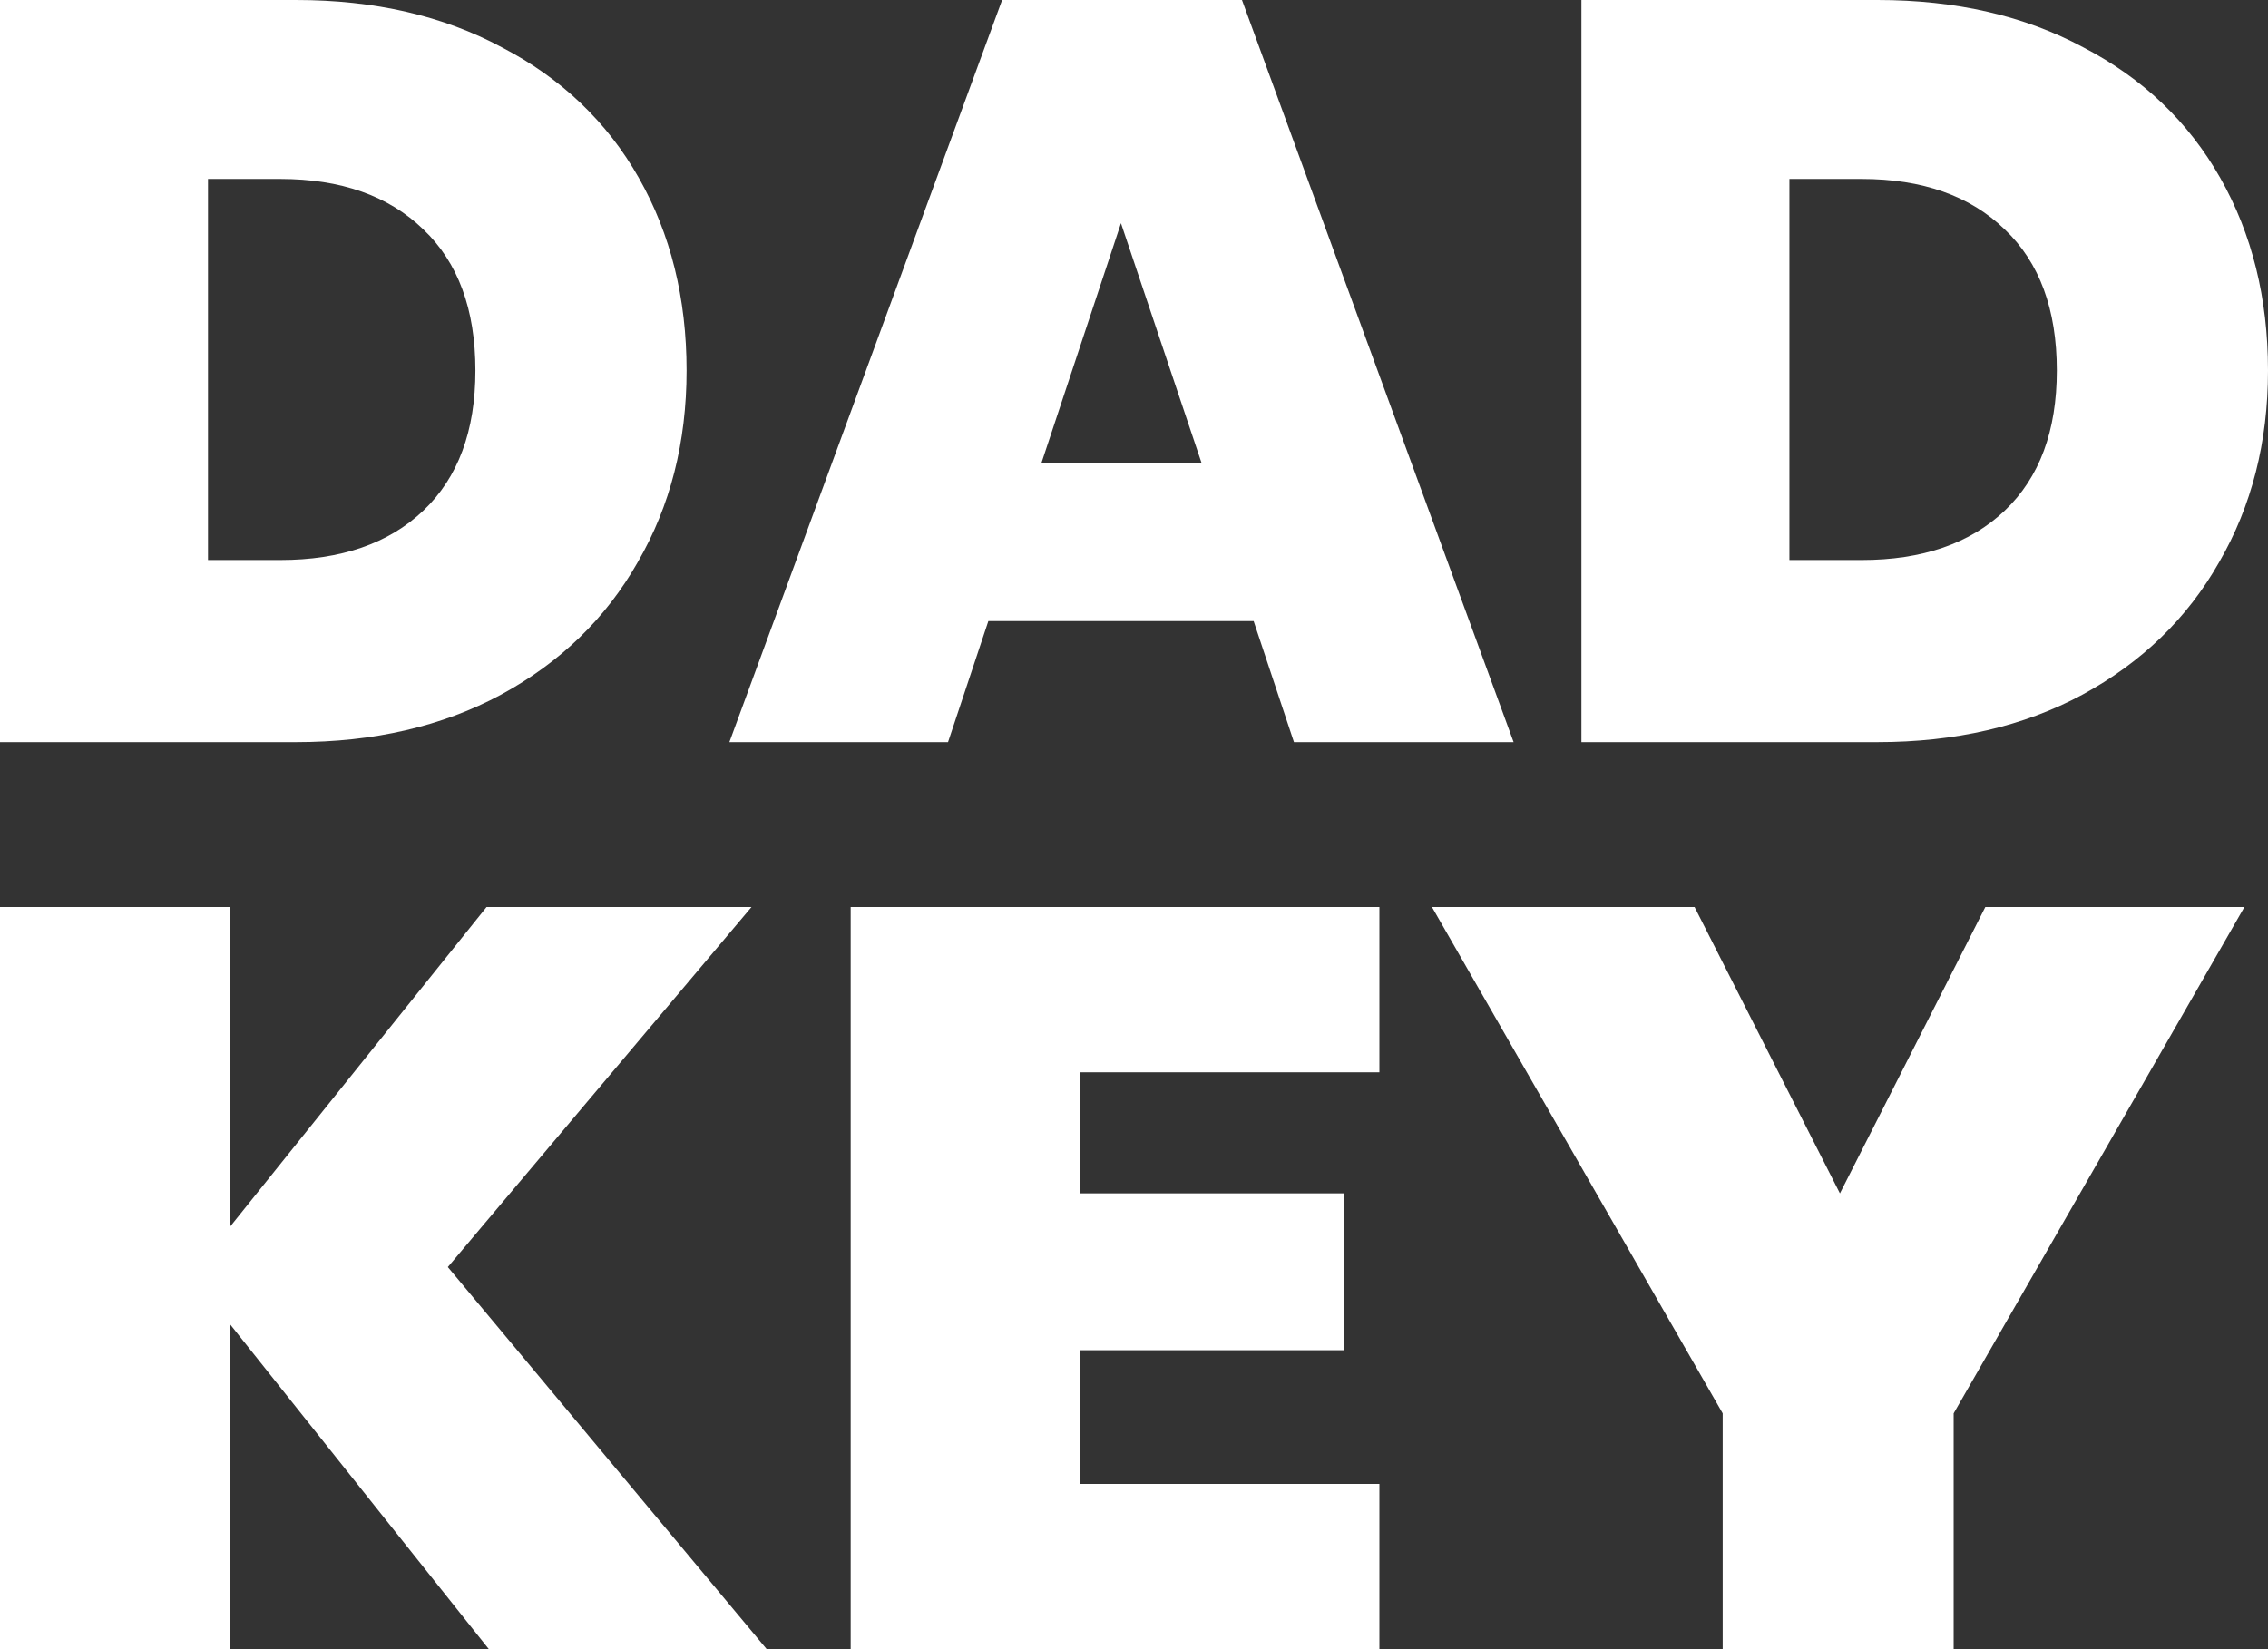
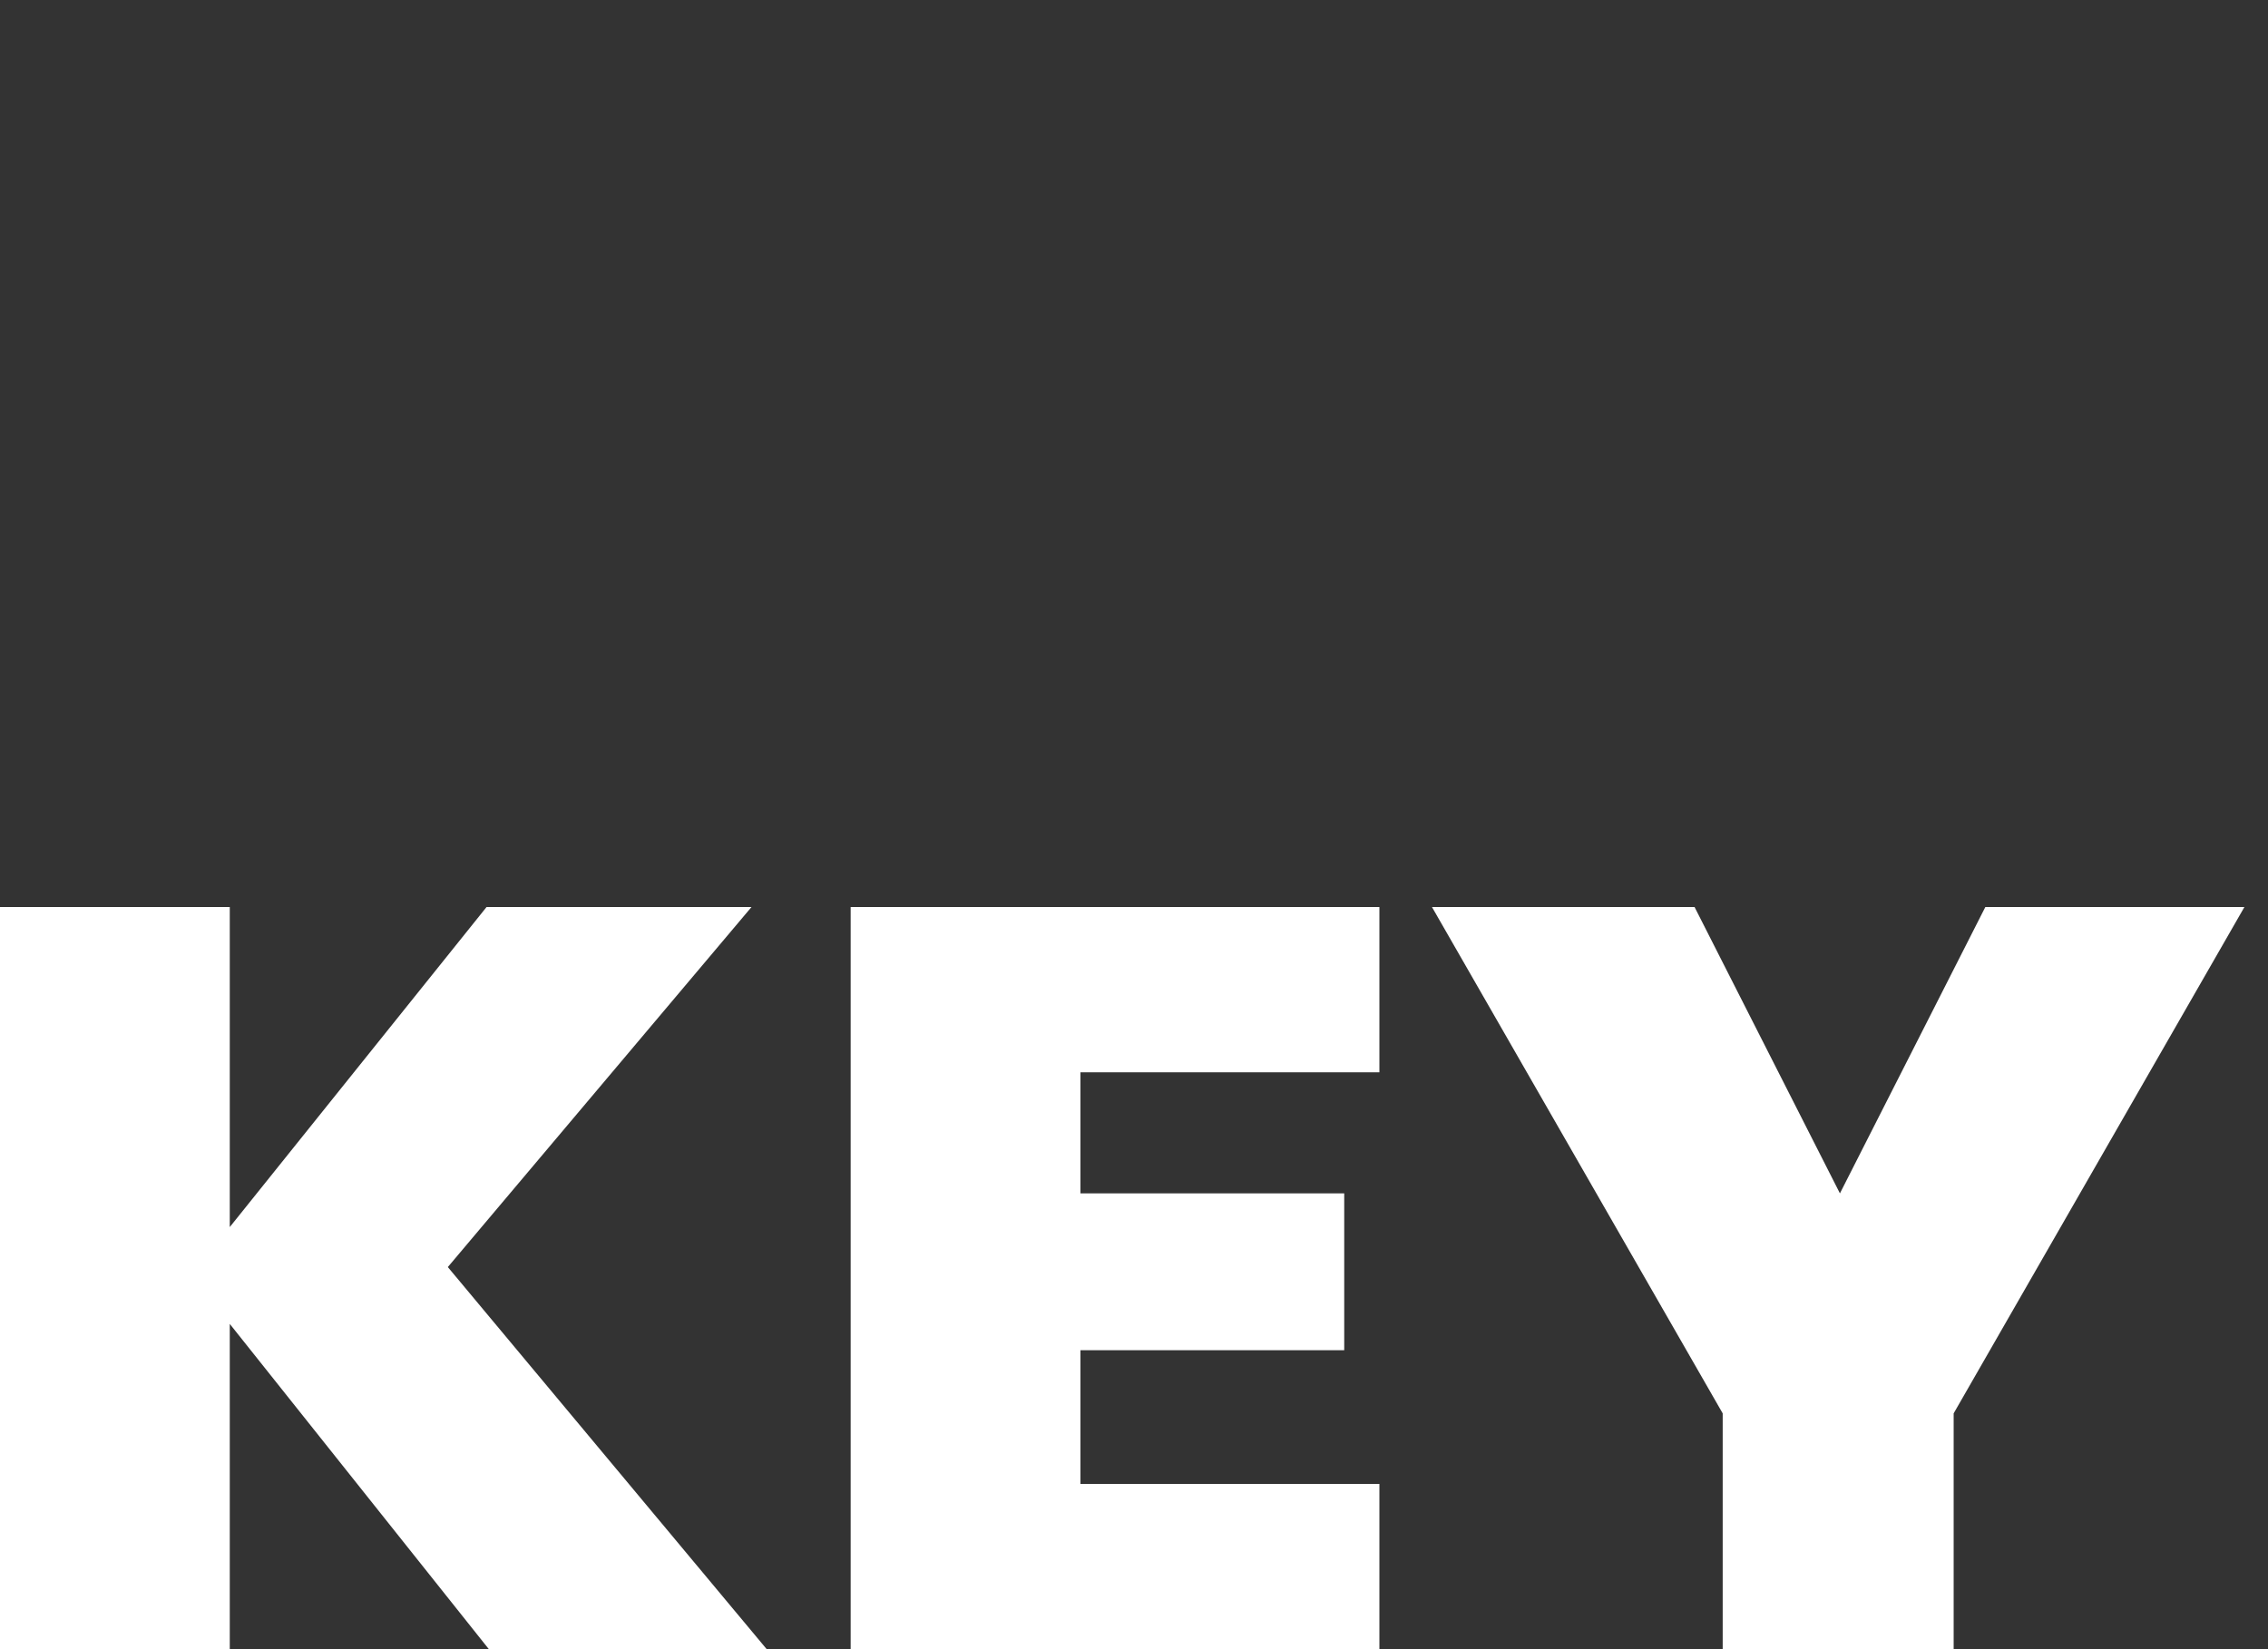
<svg xmlns="http://www.w3.org/2000/svg" width="55" height="40" viewBox="0 0 55 40" fill="none">
  <rect x="0" y="0" width="55" height="40" fill="#333333" stroke="none" />
-   <path d="M7.18 0C9.084 0 10.748 0.383 12.172 1.149C13.613 1.898 14.72 2.953 15.492 4.315C16.264 5.677 16.65 7.234 16.65 8.987C16.65 10.723 16.255 12.272 15.466 13.634C14.694 14.996 13.588 16.068 12.146 16.851C10.723 17.617 9.067 18 7.18 18H0V0H7.18ZM6.794 13.583C8.269 13.583 9.427 13.183 10.268 12.383C11.109 11.583 11.529 10.451 11.529 8.987C11.529 7.506 11.109 6.366 10.268 5.566C9.427 4.749 8.269 4.34 6.794 4.34H5.044V13.583H6.794ZM30.401 15.064H23.968L22.99 18H17.688L24.302 0H30.118L36.706 18H31.379L30.401 15.064ZM29.14 11.234L27.184 5.413L25.254 11.234H29.14ZM45.53 0C47.434 0 49.098 0.383 50.522 1.149C51.963 1.898 53.07 2.953 53.842 4.315C54.614 5.677 55 7.234 55 8.987C55 10.723 54.605 12.272 53.816 13.634C53.044 14.996 51.938 16.068 50.496 16.851C49.073 17.617 47.417 18 45.53 18H38.35V0H45.53ZM45.144 13.583C46.619 13.583 47.777 13.183 48.618 12.383C49.459 11.583 49.879 10.451 49.879 8.987C49.879 7.506 49.459 6.366 48.618 5.566C47.777 4.749 46.619 4.34 45.144 4.34H43.394V13.583H45.144Z" fill="white" />
  <path d="M11.855 40L5.572 32.111V40H0V22H5.572V29.762L11.799 22H18.224L10.86 30.732L18.593 40H11.855ZM26.201 26.009V28.945H32.598V32.749H26.201V35.992H33.451V40H20.629V22H33.451V26.009H26.201ZM54.428 22L47.377 34.281V40H41.776V34.281L34.726 22H41.094L44.619 28.945L48.145 22H54.428Z" fill="white" />
</svg>